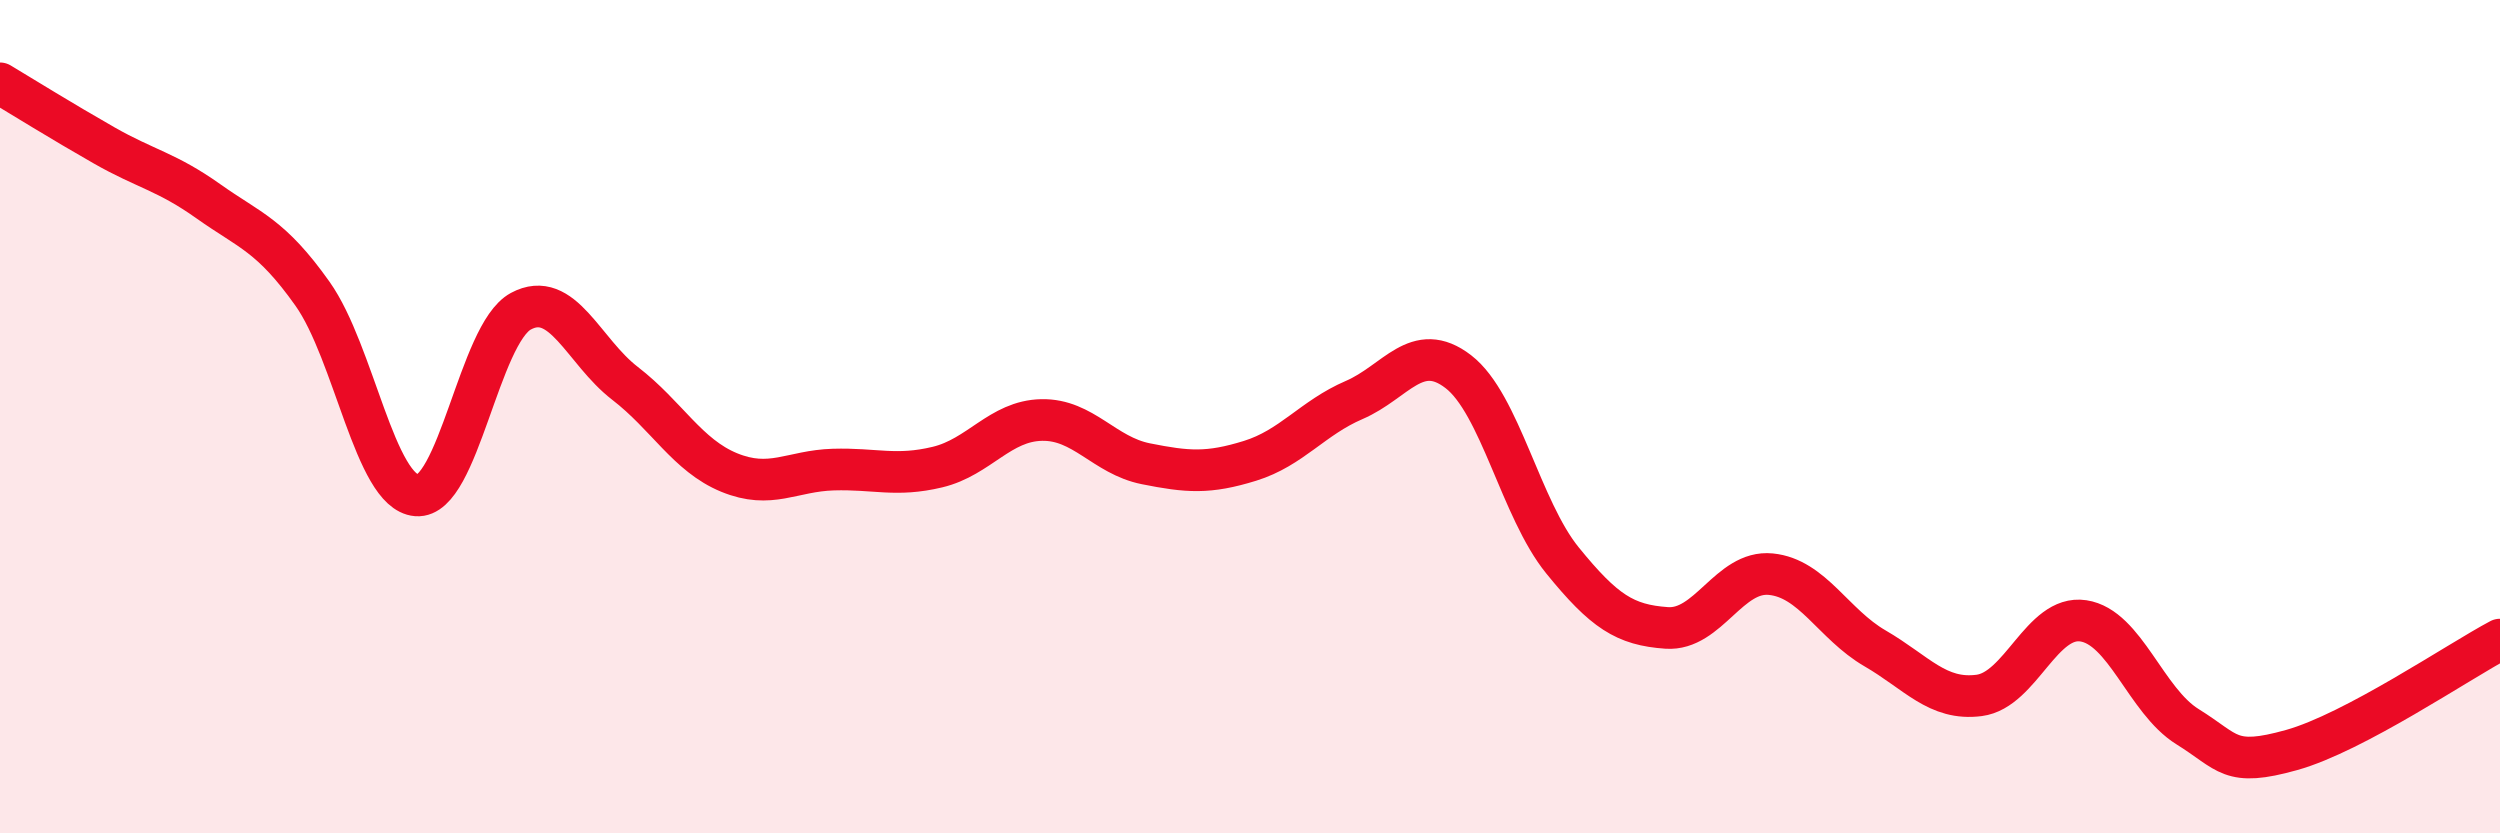
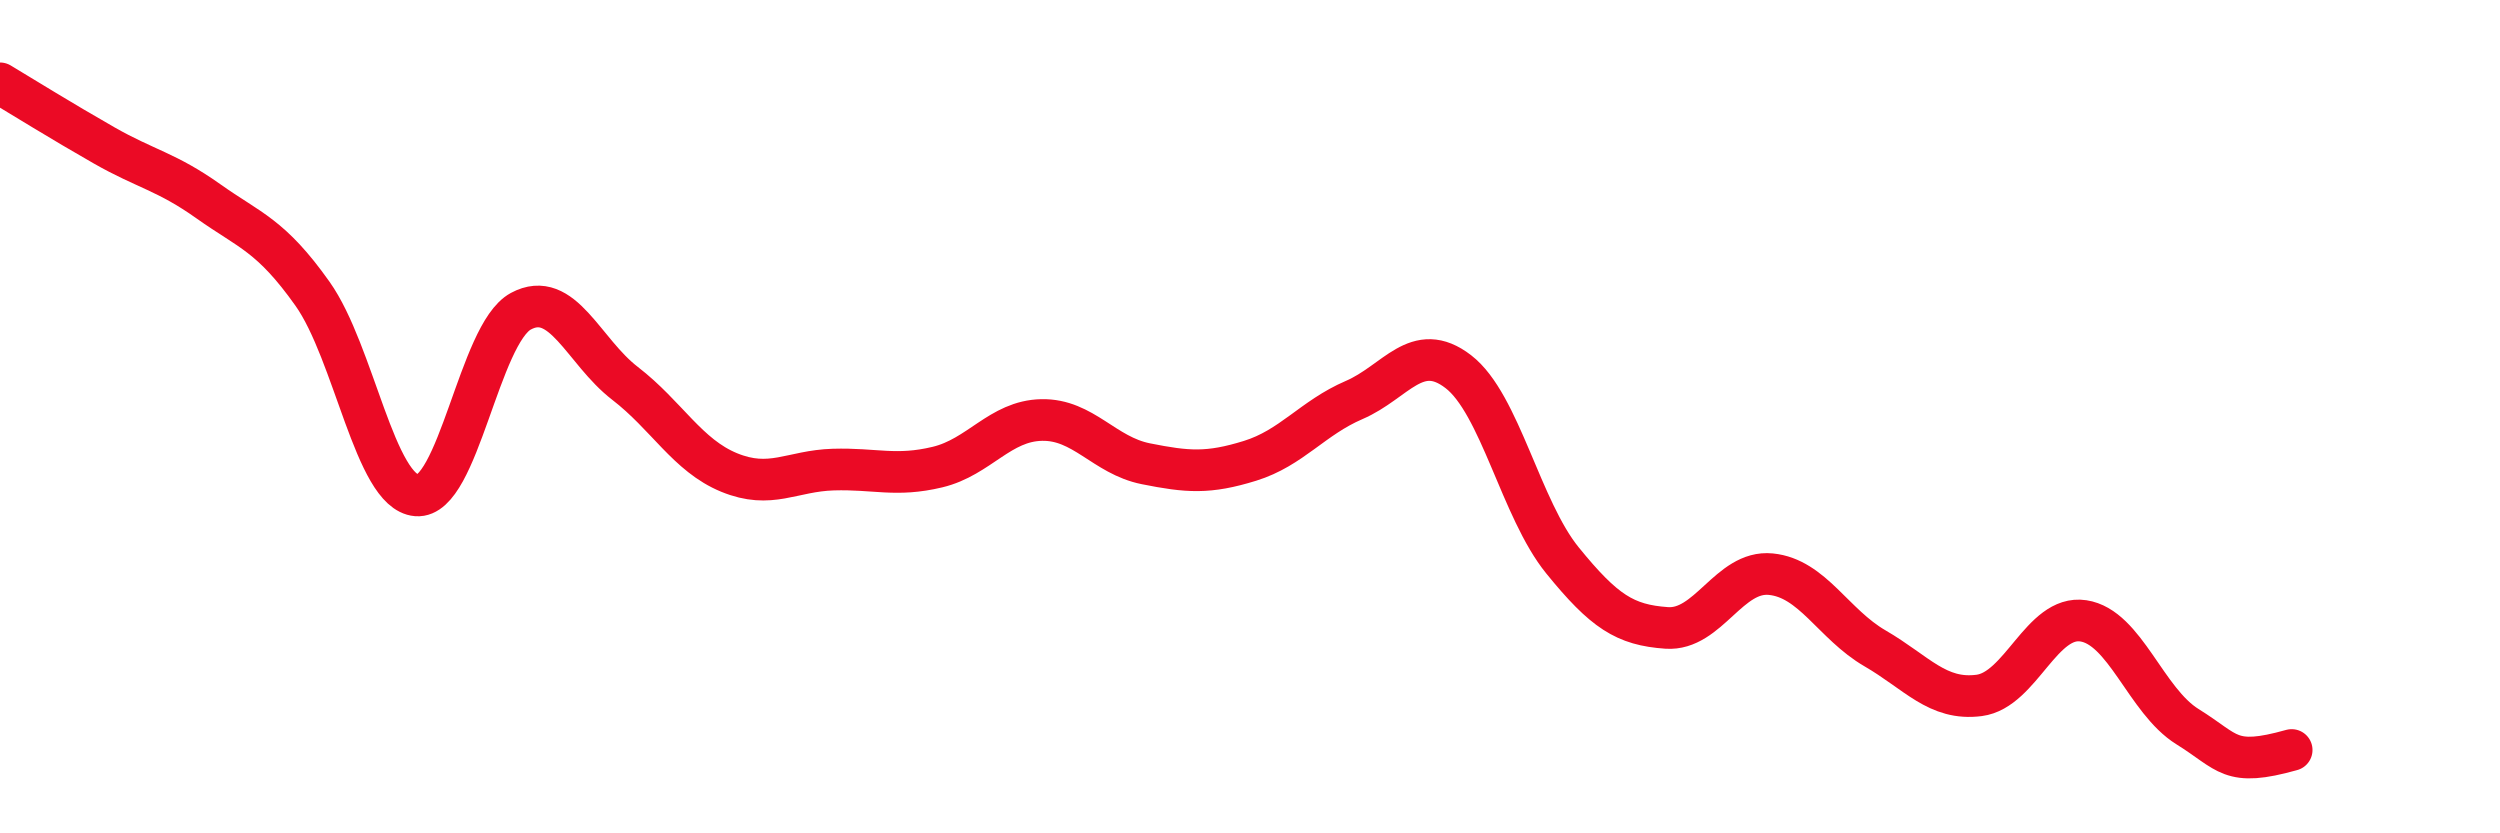
<svg xmlns="http://www.w3.org/2000/svg" width="60" height="20" viewBox="0 0 60 20">
-   <path d="M 0,2 C 0.5,2.3 1.5,2.92 2.5,3.49 C 3.5,4.06 4,4.12 5,4.83 C 6,5.54 6.5,5.64 7.5,7.05 C 8.5,8.46 9,11.81 10,11.89 C 11,11.97 11.5,8.01 12.5,7.47 C 13.5,6.93 14,8.43 15,9.2 C 16,9.97 16.5,10.93 17.5,11.34 C 18.5,11.75 19,11.3 20,11.27 C 21,11.24 21.5,11.45 22.5,11.21 C 23.5,10.97 24,10.1 25,10.08 C 26,10.06 26.5,10.93 27.5,11.13 C 28.5,11.33 29,11.37 30,11.06 C 31,10.75 31.5,10.03 32.5,9.6 C 33.5,9.17 34,8.15 35,8.92 C 36,9.69 36.5,12.22 37.5,13.45 C 38.5,14.68 39,15 40,15.07 C 41,15.14 41.5,13.68 42.5,13.78 C 43.5,13.88 44,14.98 45,15.56 C 46,16.14 46.5,16.82 47.5,16.69 C 48.5,16.56 49,14.75 50,14.9 C 51,15.05 51.5,16.82 52.5,17.44 C 53.5,18.06 53.5,18.42 55,18 C 56.5,17.58 59,15.88 60,15.35L60 20L0 20Z" fill="#EB0A25" opacity="0.1" stroke-linecap="round" stroke-linejoin="round" />
-   <path d="M 0,2 C 0.5,2.3 1.5,2.92 2.5,3.49 C 3.5,4.06 4,4.12 5,4.83 C 6,5.54 6.5,5.64 7.5,7.05 C 8.5,8.46 9,11.81 10,11.89 C 11,11.97 11.5,8.01 12.5,7.47 C 13.5,6.93 14,8.43 15,9.2 C 16,9.97 16.5,10.93 17.5,11.34 C 18.5,11.75 19,11.3 20,11.27 C 21,11.24 21.5,11.45 22.5,11.21 C 23.5,10.97 24,10.1 25,10.08 C 26,10.06 26.5,10.93 27.5,11.13 C 28.5,11.33 29,11.37 30,11.06 C 31,10.75 31.5,10.03 32.5,9.6 C 33.5,9.17 34,8.15 35,8.92 C 36,9.69 36.5,12.22 37.5,13.45 C 38.5,14.68 39,15 40,15.07 C 41,15.14 41.5,13.68 42.5,13.78 C 43.5,13.88 44,14.98 45,15.56 C 46,16.14 46.5,16.82 47.5,16.69 C 48.5,16.56 49,14.75 50,14.9 C 51,15.05 51.5,16.82 52.5,17.44 C 53.5,18.06 53.5,18.42 55,18 C 56.5,17.58 59,15.88 60,15.35" stroke="#EB0A25" stroke-width="1" fill="none" stroke-linecap="round" stroke-linejoin="round" />
+   <path d="M 0,2 C 0.5,2.3 1.5,2.92 2.5,3.49 C 3.5,4.06 4,4.12 5,4.83 C 6,5.54 6.5,5.64 7.5,7.05 C 8.5,8.46 9,11.81 10,11.89 C 11,11.97 11.5,8.01 12.5,7.47 C 13.5,6.93 14,8.43 15,9.2 C 16,9.97 16.5,10.93 17.5,11.34 C 18.5,11.75 19,11.3 20,11.27 C 21,11.24 21.5,11.45 22.5,11.21 C 23.5,10.97 24,10.1 25,10.08 C 26,10.06 26.5,10.93 27.5,11.13 C 28.5,11.33 29,11.37 30,11.06 C 31,10.75 31.5,10.03 32.5,9.6 C 33.5,9.17 34,8.15 35,8.92 C 36,9.69 36.5,12.22 37.5,13.45 C 38.5,14.68 39,15 40,15.07 C 41,15.14 41.5,13.68 42.5,13.78 C 43.5,13.88 44,14.98 45,15.56 C 46,16.14 46.5,16.82 47.5,16.69 C 48.5,16.56 49,14.75 50,14.9 C 51,15.05 51.5,16.82 52.5,17.44 C 53.5,18.06 53.5,18.42 55,18 " stroke="#EB0A25" stroke-width="1" fill="none" stroke-linecap="round" stroke-linejoin="round" />
</svg>